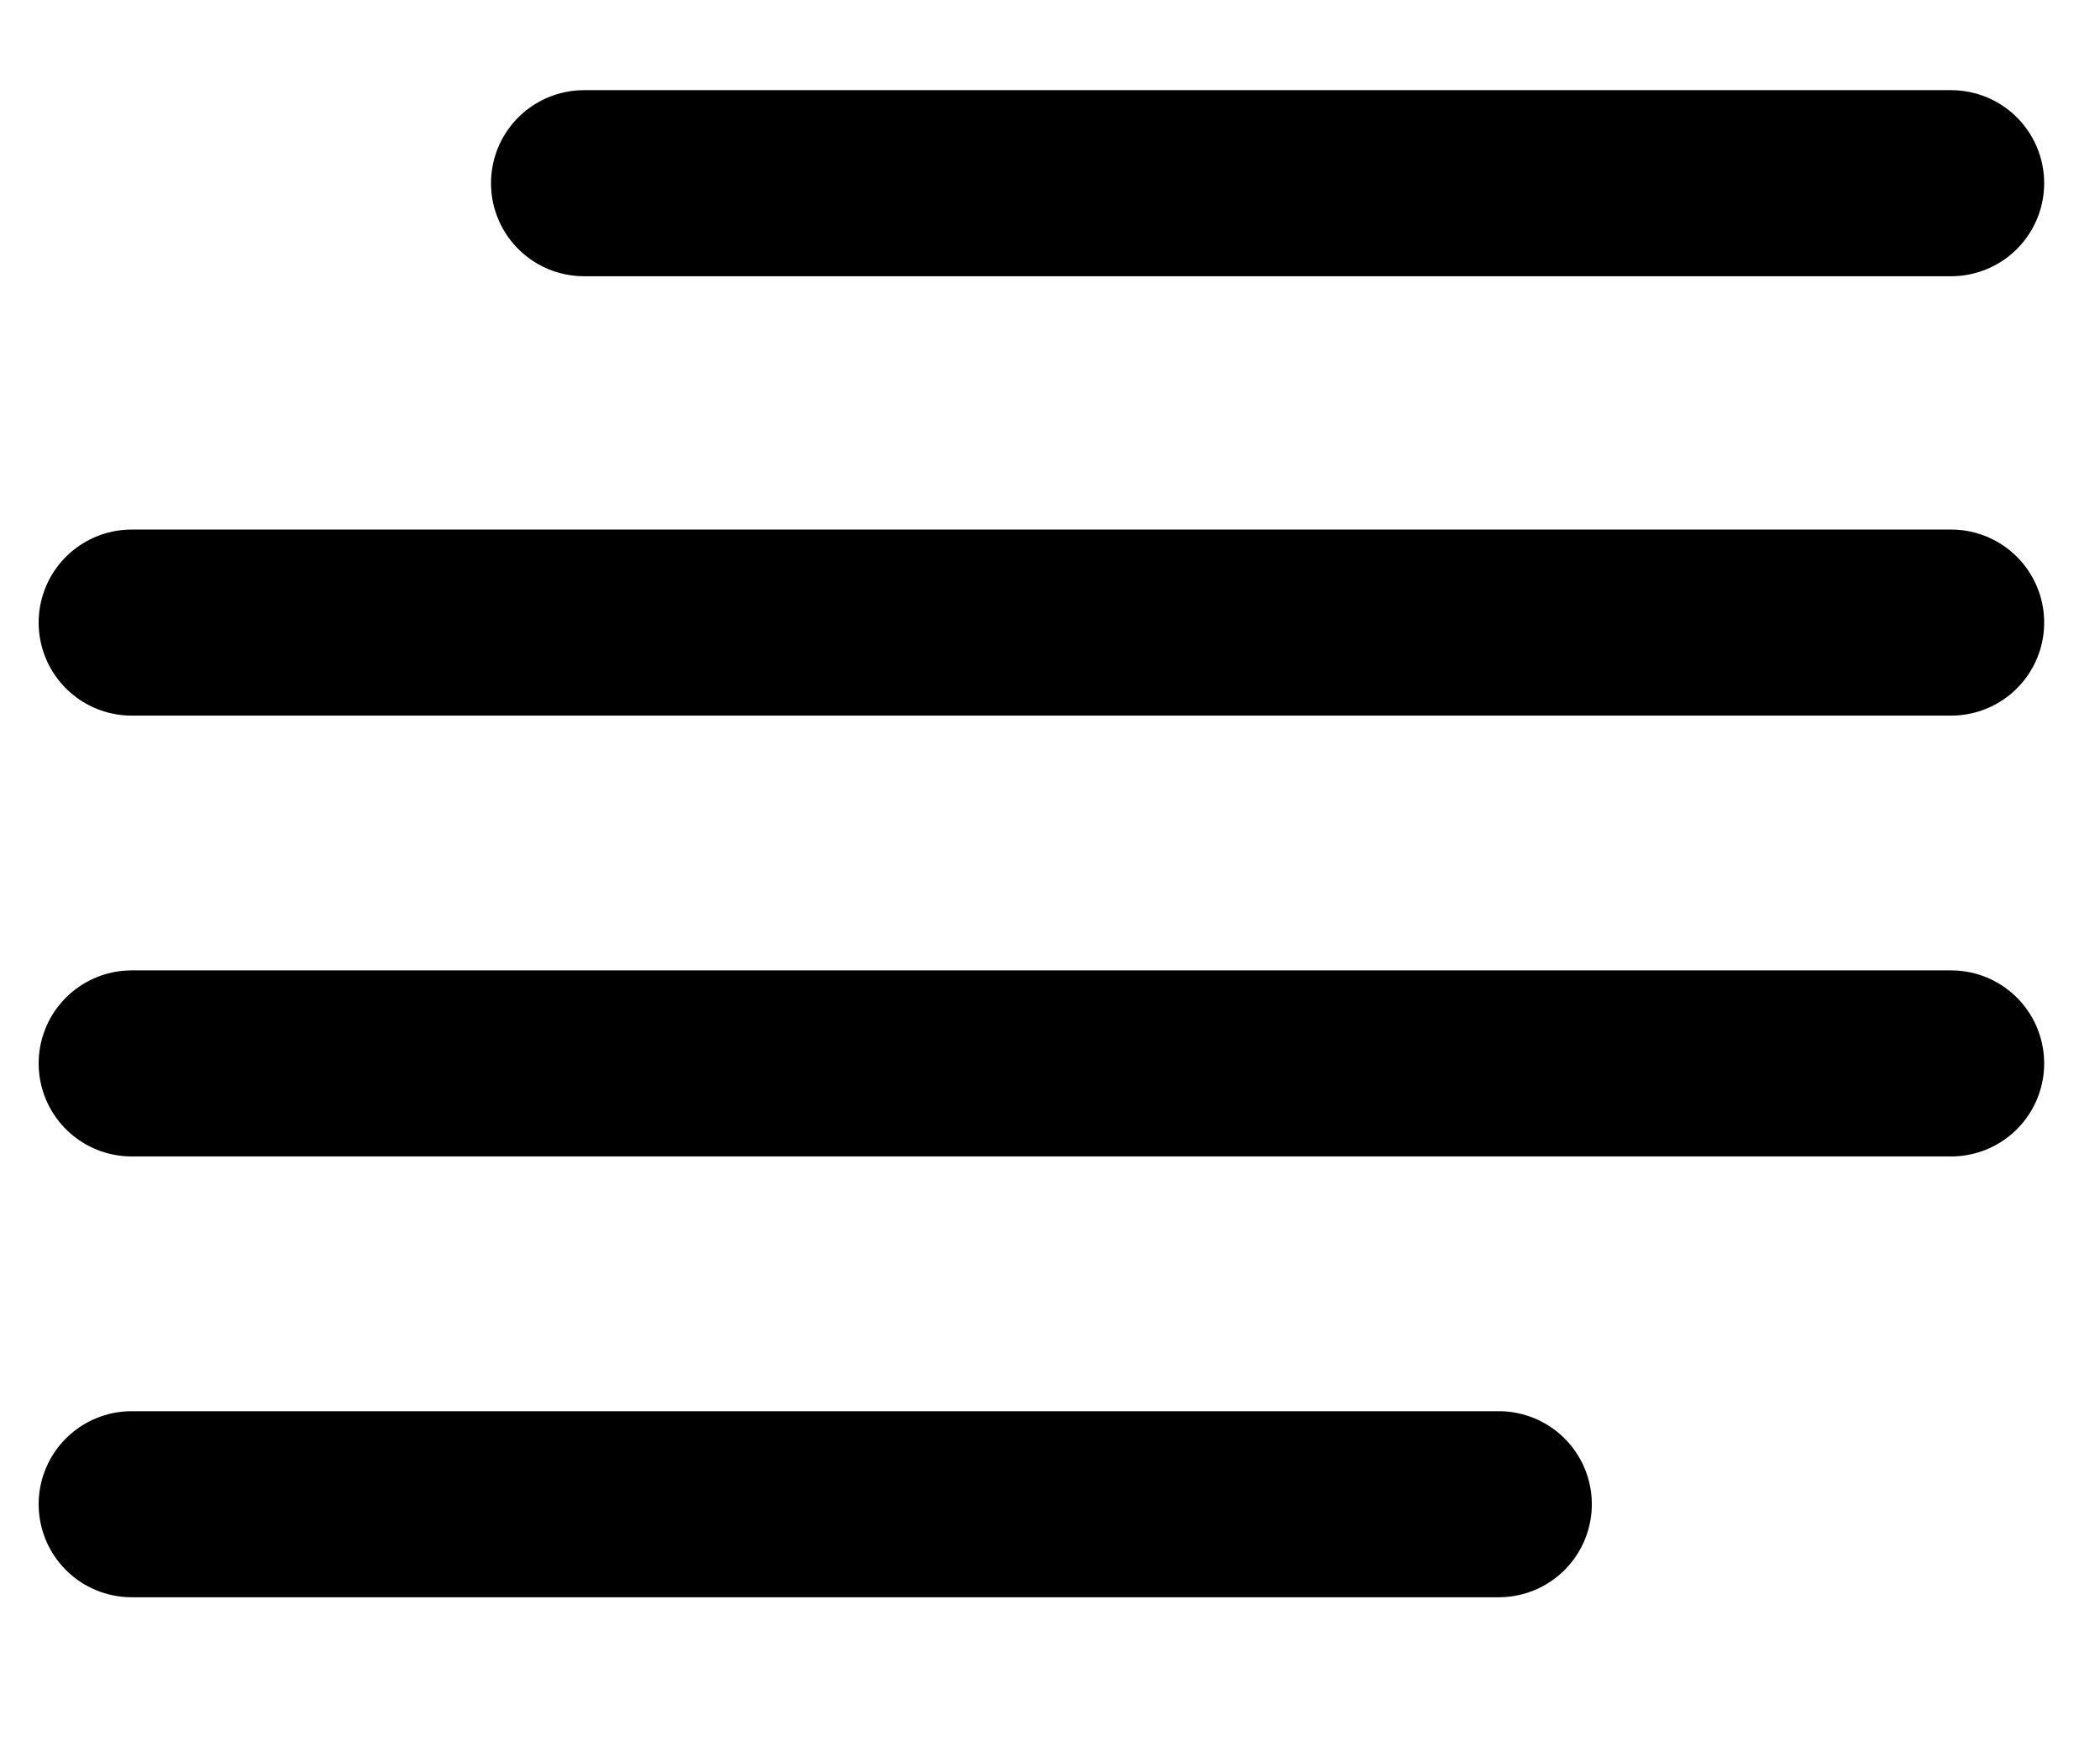
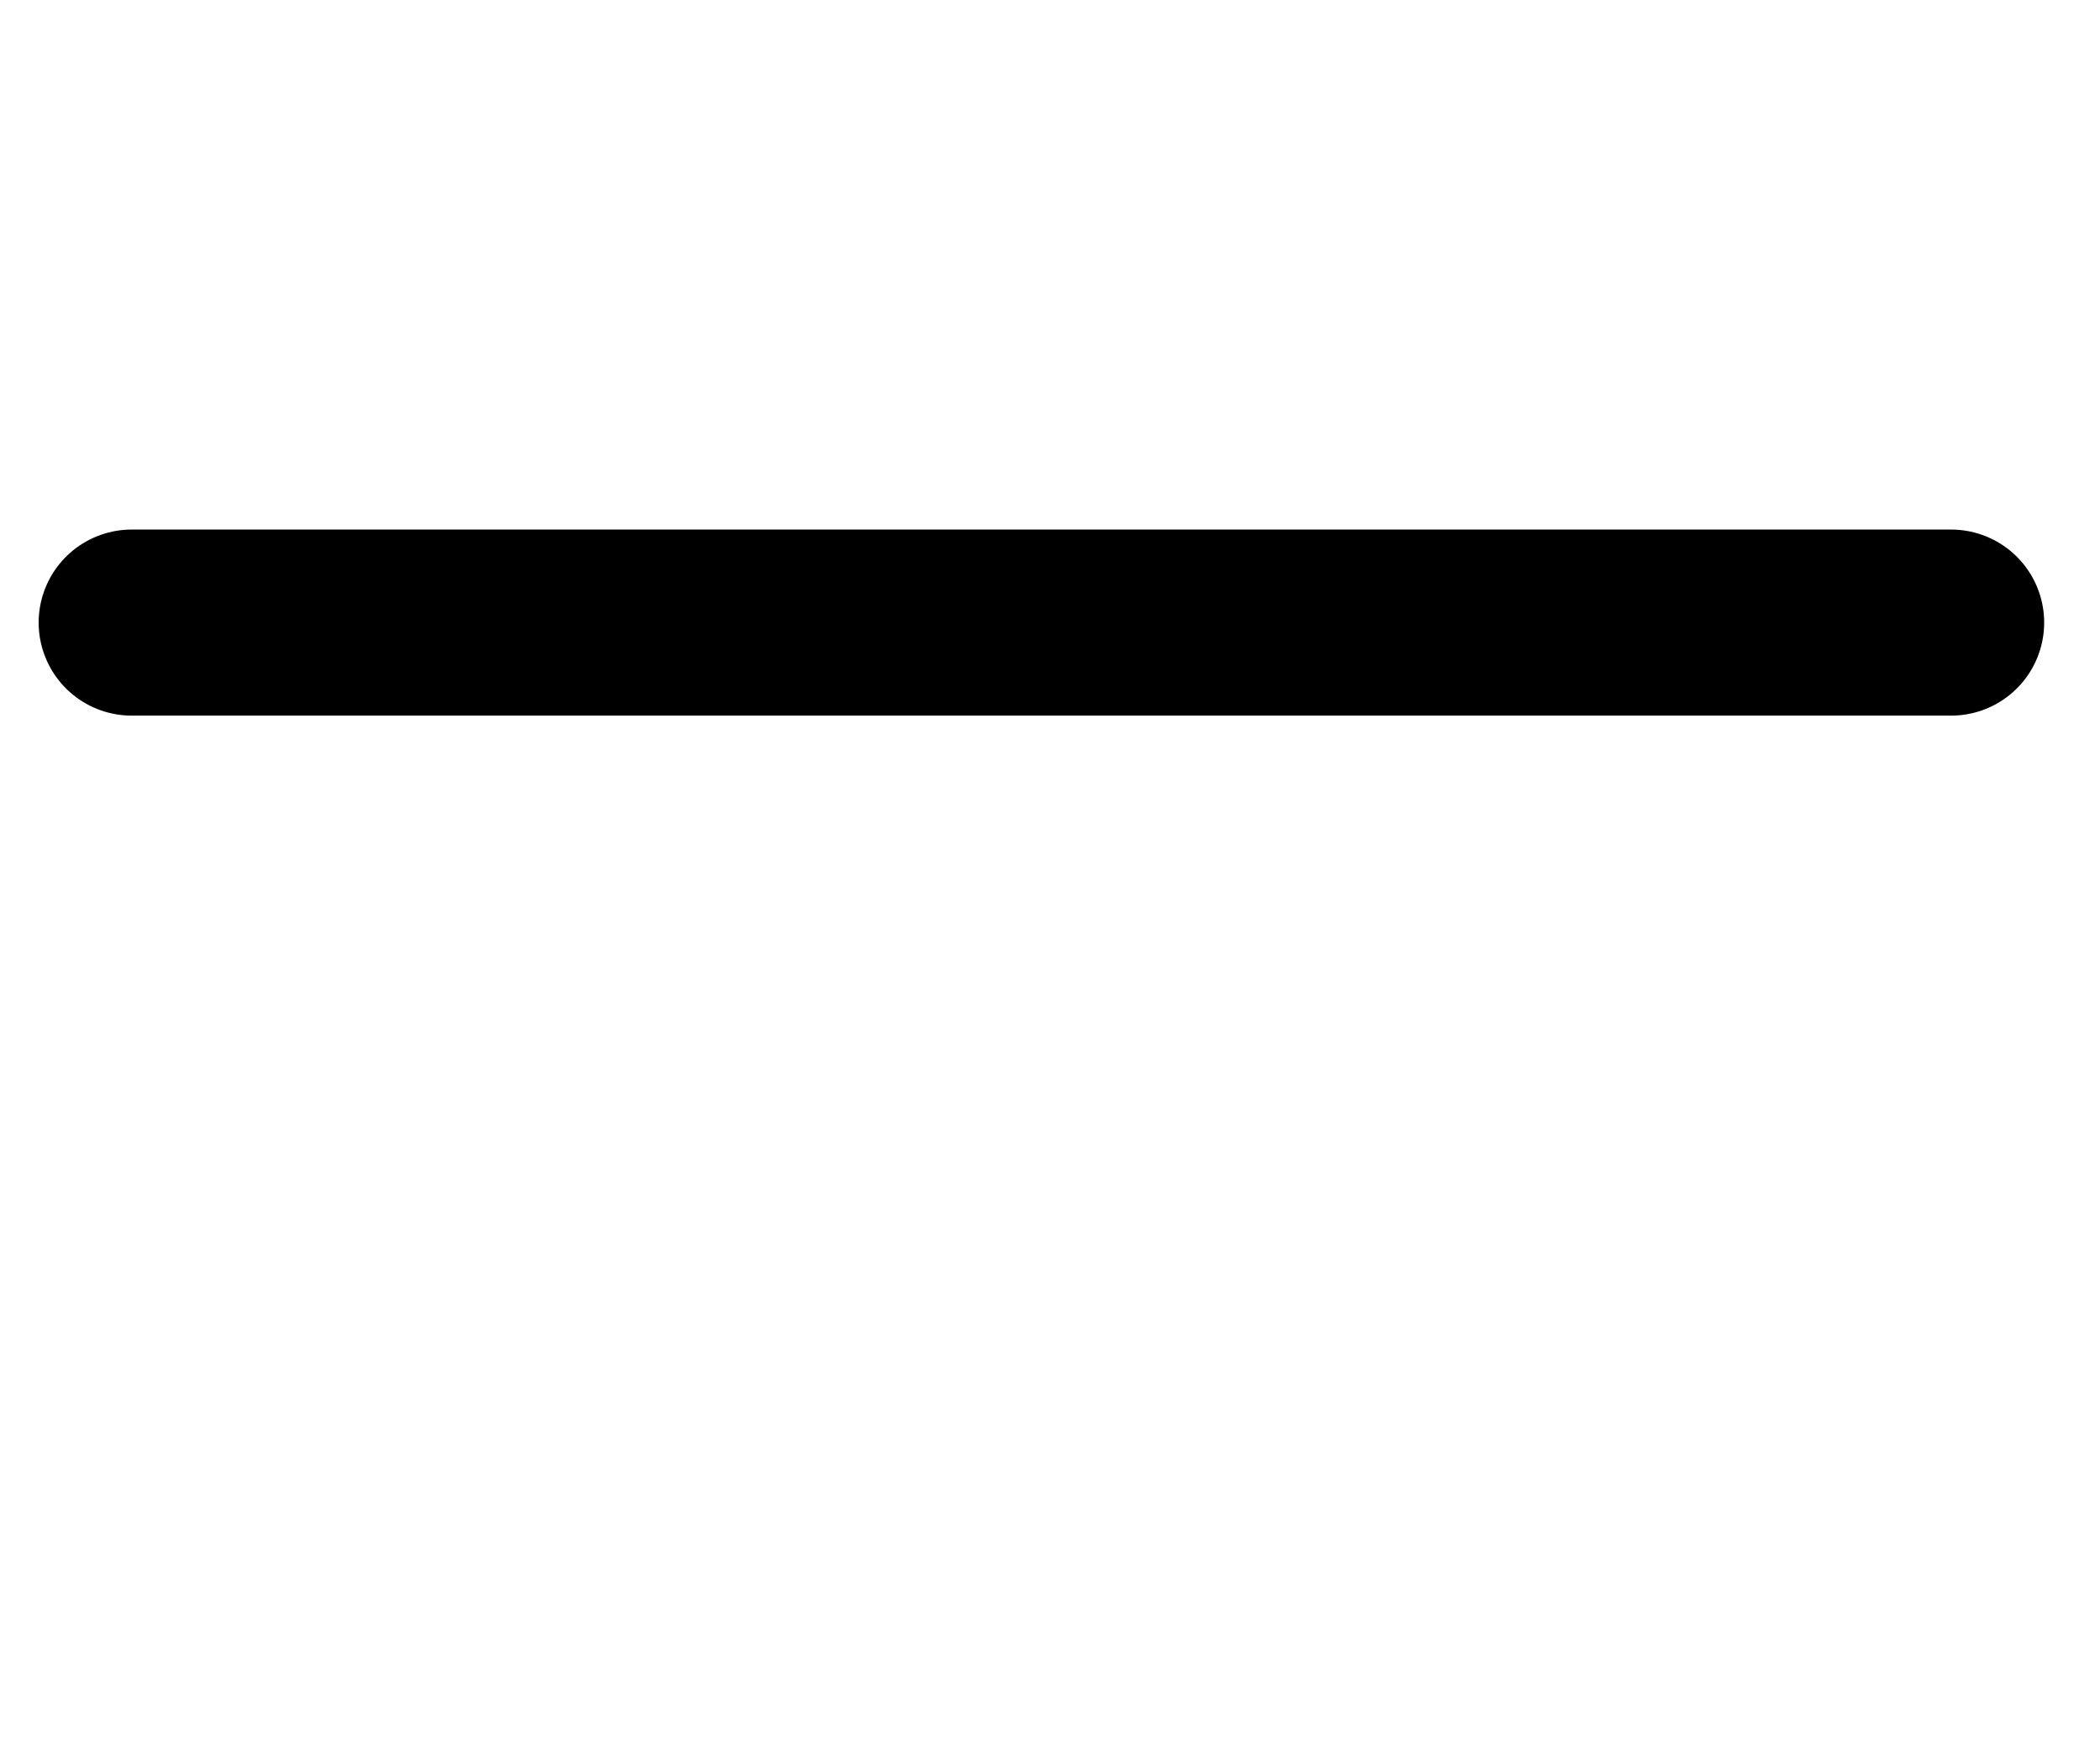
<svg xmlns="http://www.w3.org/2000/svg" version="1.1" id="레이어_1" x="0px" y="0px" viewBox="0 0 146.7 123.1" style="enable-background:new 0 0 146.7 123.1;" xml:space="preserve">
  <style type="text/css">
	.st0{fill:none;stroke:#000000;stroke-width:13;stroke-linecap:round;stroke-miterlimit:10;}
</style>
-   <line class="st0" x1="40.8" y1="12.8" x2="136.3" y2="12.8" />
-   <line class="st0" x1="9.2" y1="105.1" x2="104.7" y2="105.1" />
  <line class="st0" x1="9.2" y1="43.5" x2="136.3" y2="43.5" />
-   <line class="st0" x1="9.2" y1="74.3" x2="136.3" y2="74.3" />
</svg>